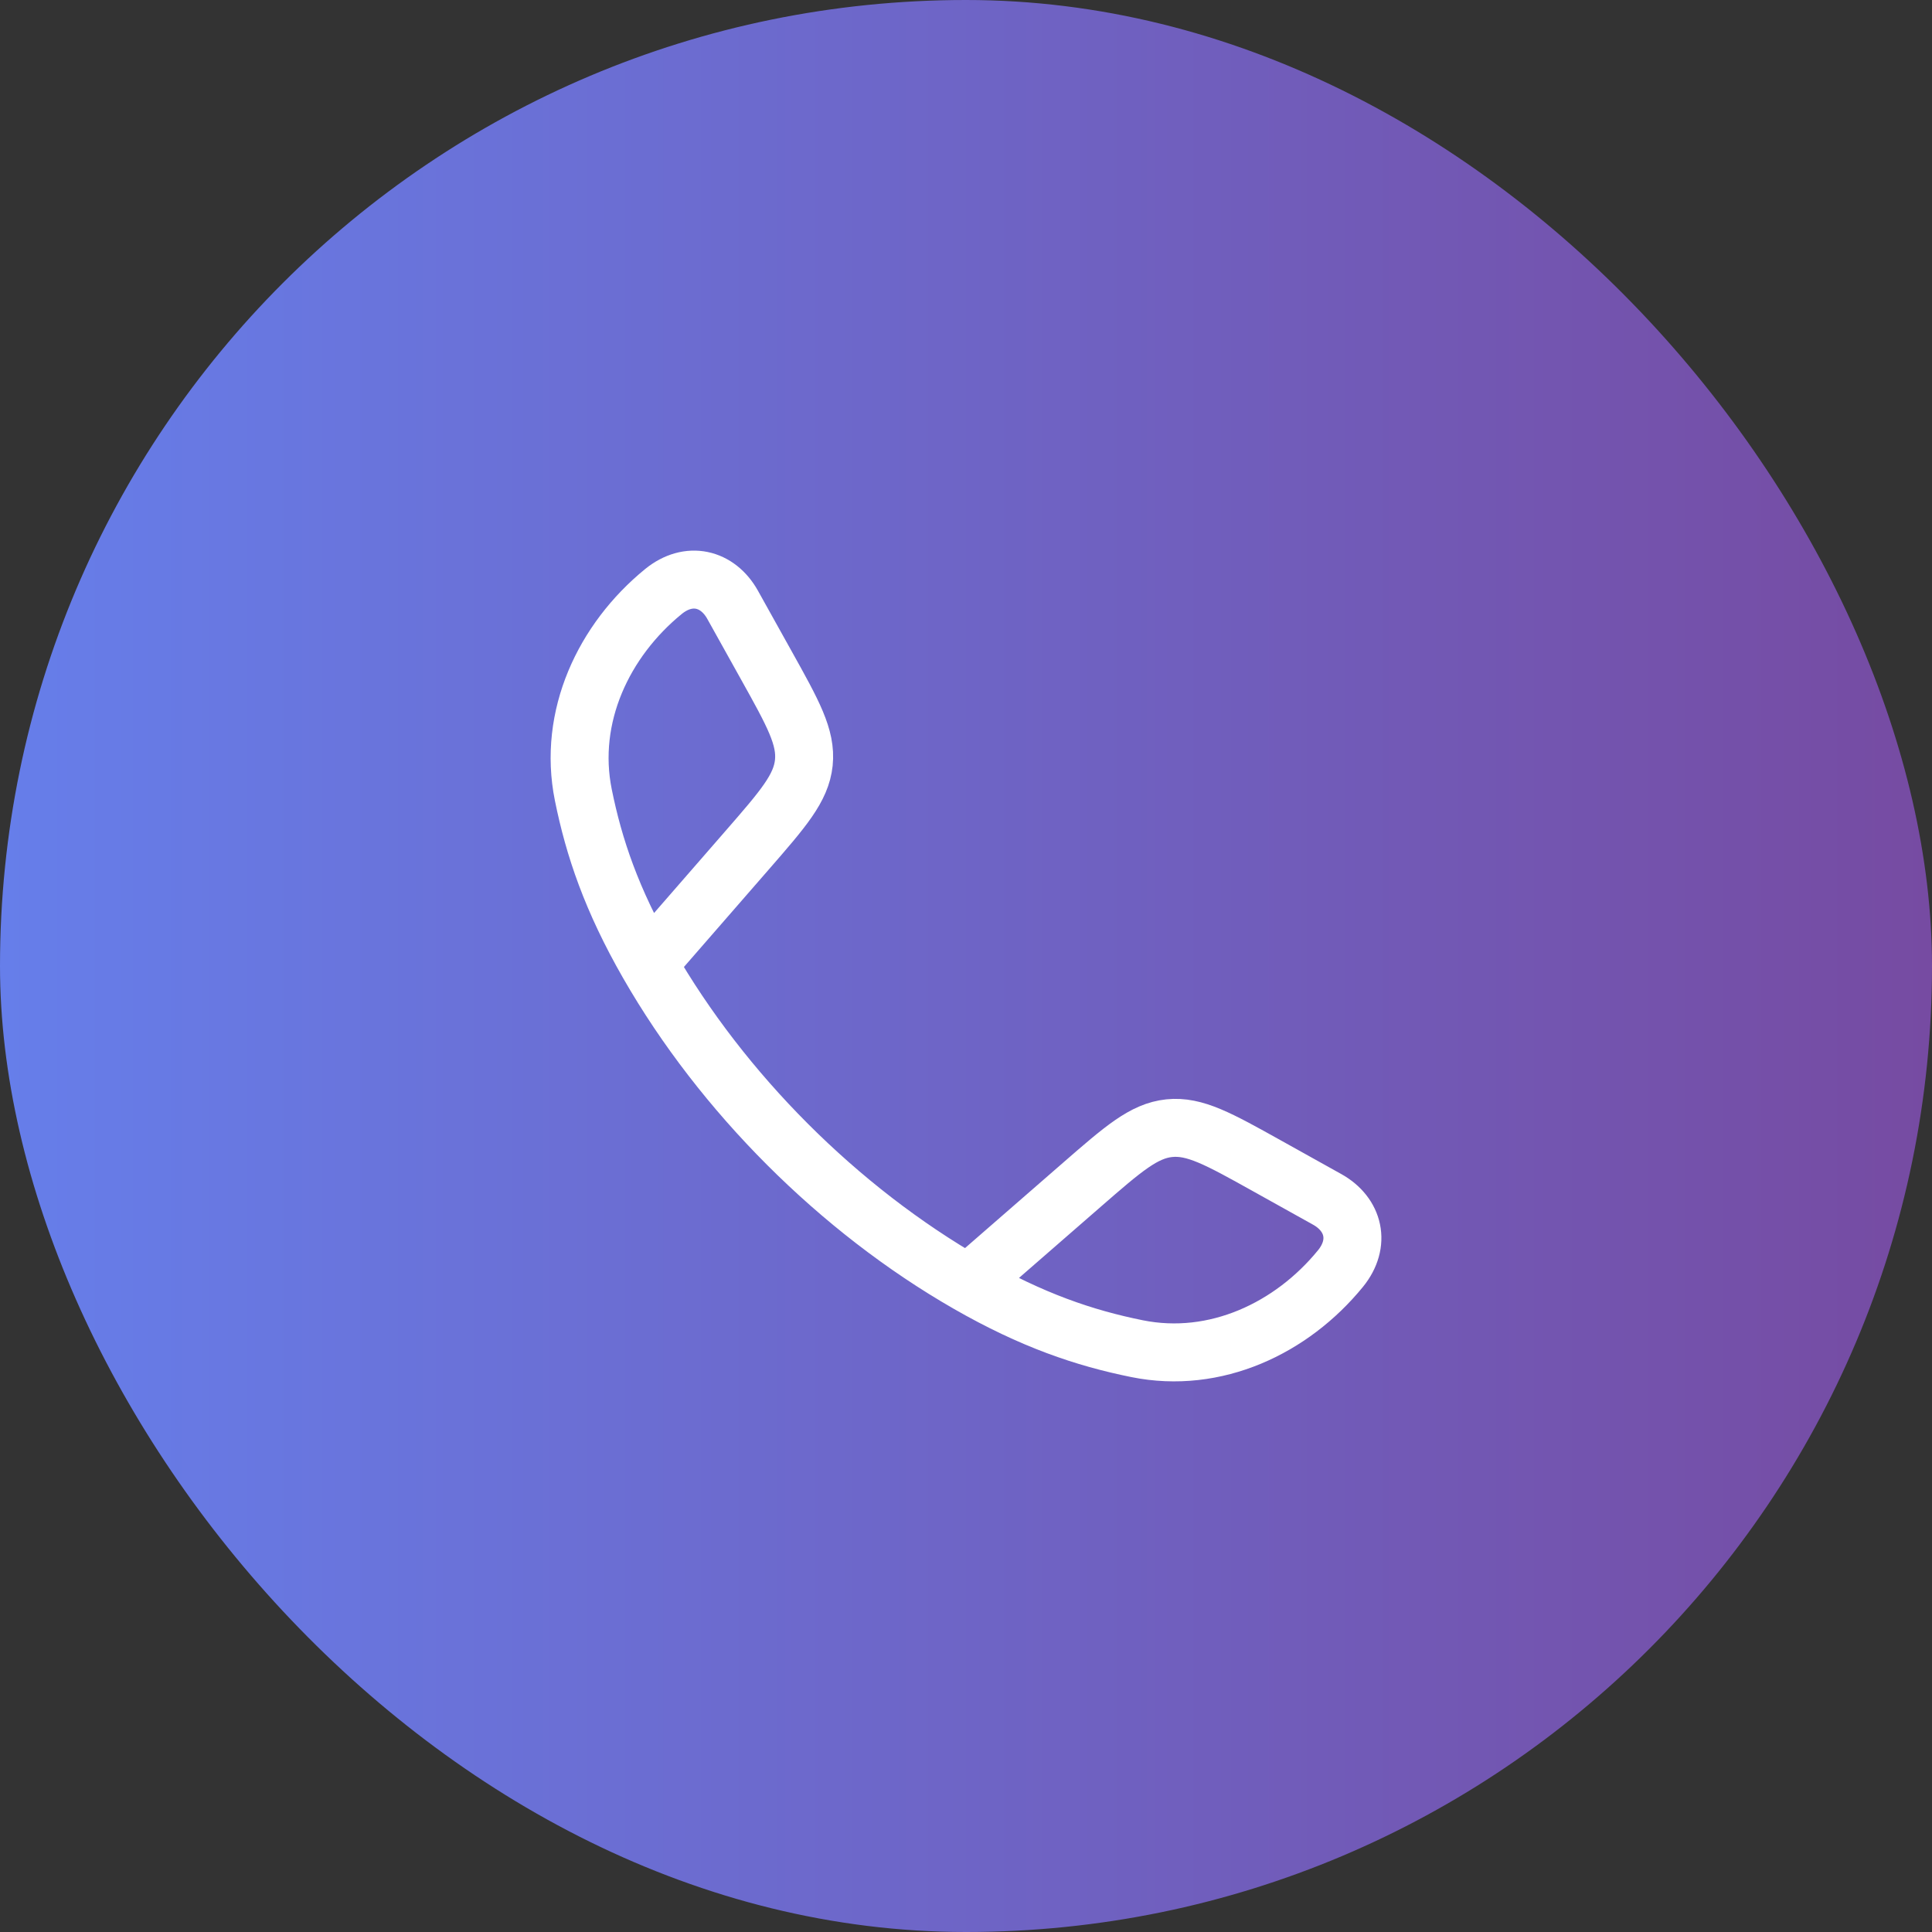
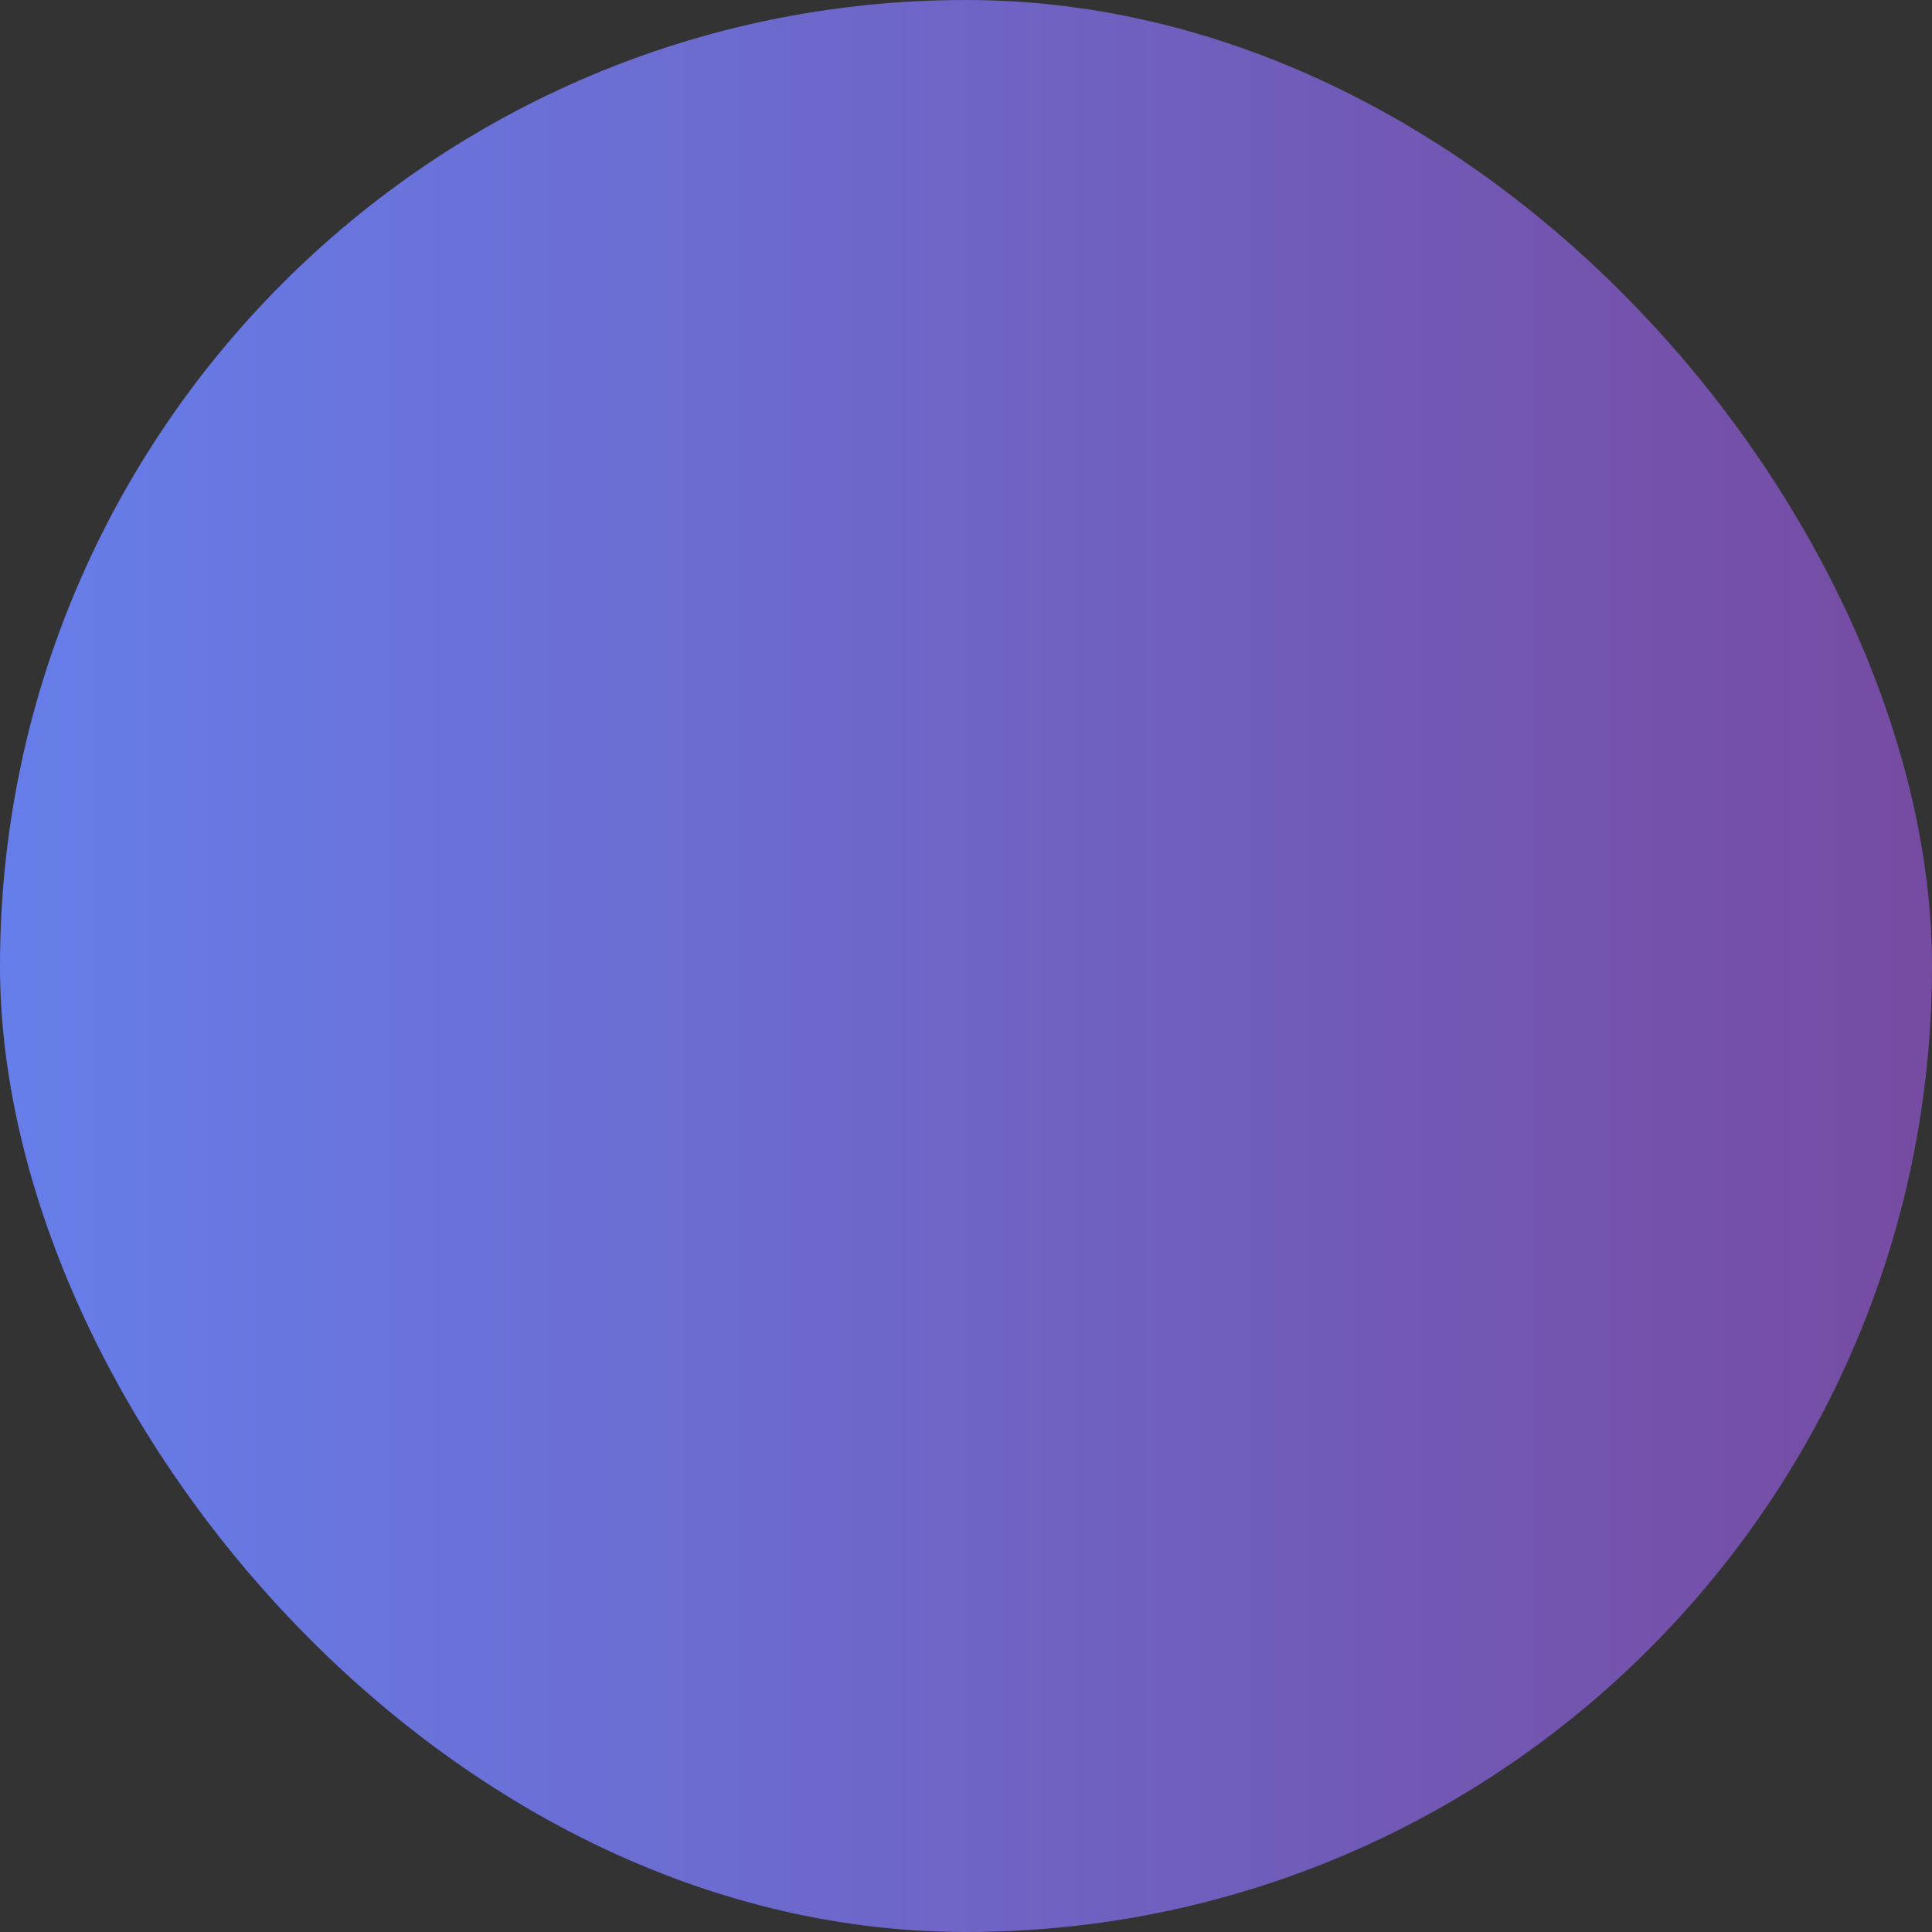
<svg xmlns="http://www.w3.org/2000/svg" width="50" height="50" viewBox="0 0 50 50" fill="none">
  <rect x="0" y="0" width="50" height="50" fill="#333333" stroke="none" />
  <rect width="50" height="50" rx="25" fill="url(#paint0_linear_41_5437)" />
-   <path d="M16.778 24.942C15.83 23.289 15.372 21.939 15.096 20.571C14.688 18.548 15.622 16.571 17.169 15.309C17.823 14.776 18.573 14.959 18.96 15.652L19.833 17.219C20.525 18.461 20.871 19.081 20.803 19.74C20.734 20.398 20.267 20.934 19.334 22.006L16.778 24.942ZM16.778 24.942C18.697 28.288 21.708 31.301 25.058 33.222M25.058 33.222C26.711 34.17 28.061 34.628 29.429 34.904C31.452 35.312 33.429 34.378 34.691 32.831C35.224 32.177 35.041 31.427 34.348 31.04L32.781 30.167C31.539 29.475 30.919 29.129 30.26 29.197C29.602 29.266 29.066 29.733 27.994 30.666L25.058 33.222Z" stroke="white" stroke-width="1.5" stroke-linejoin="round" />
  <defs>
    <linearGradient id="paint0_linear_41_5437" x1="0" y1="25" x2="50" y2="25" gradientUnits="userSpaceOnUse">
      <stop stop-color="#667EEA" />
      <stop offset="1" stop-color="#764BA2" />
    </linearGradient>
  </defs>
</svg>